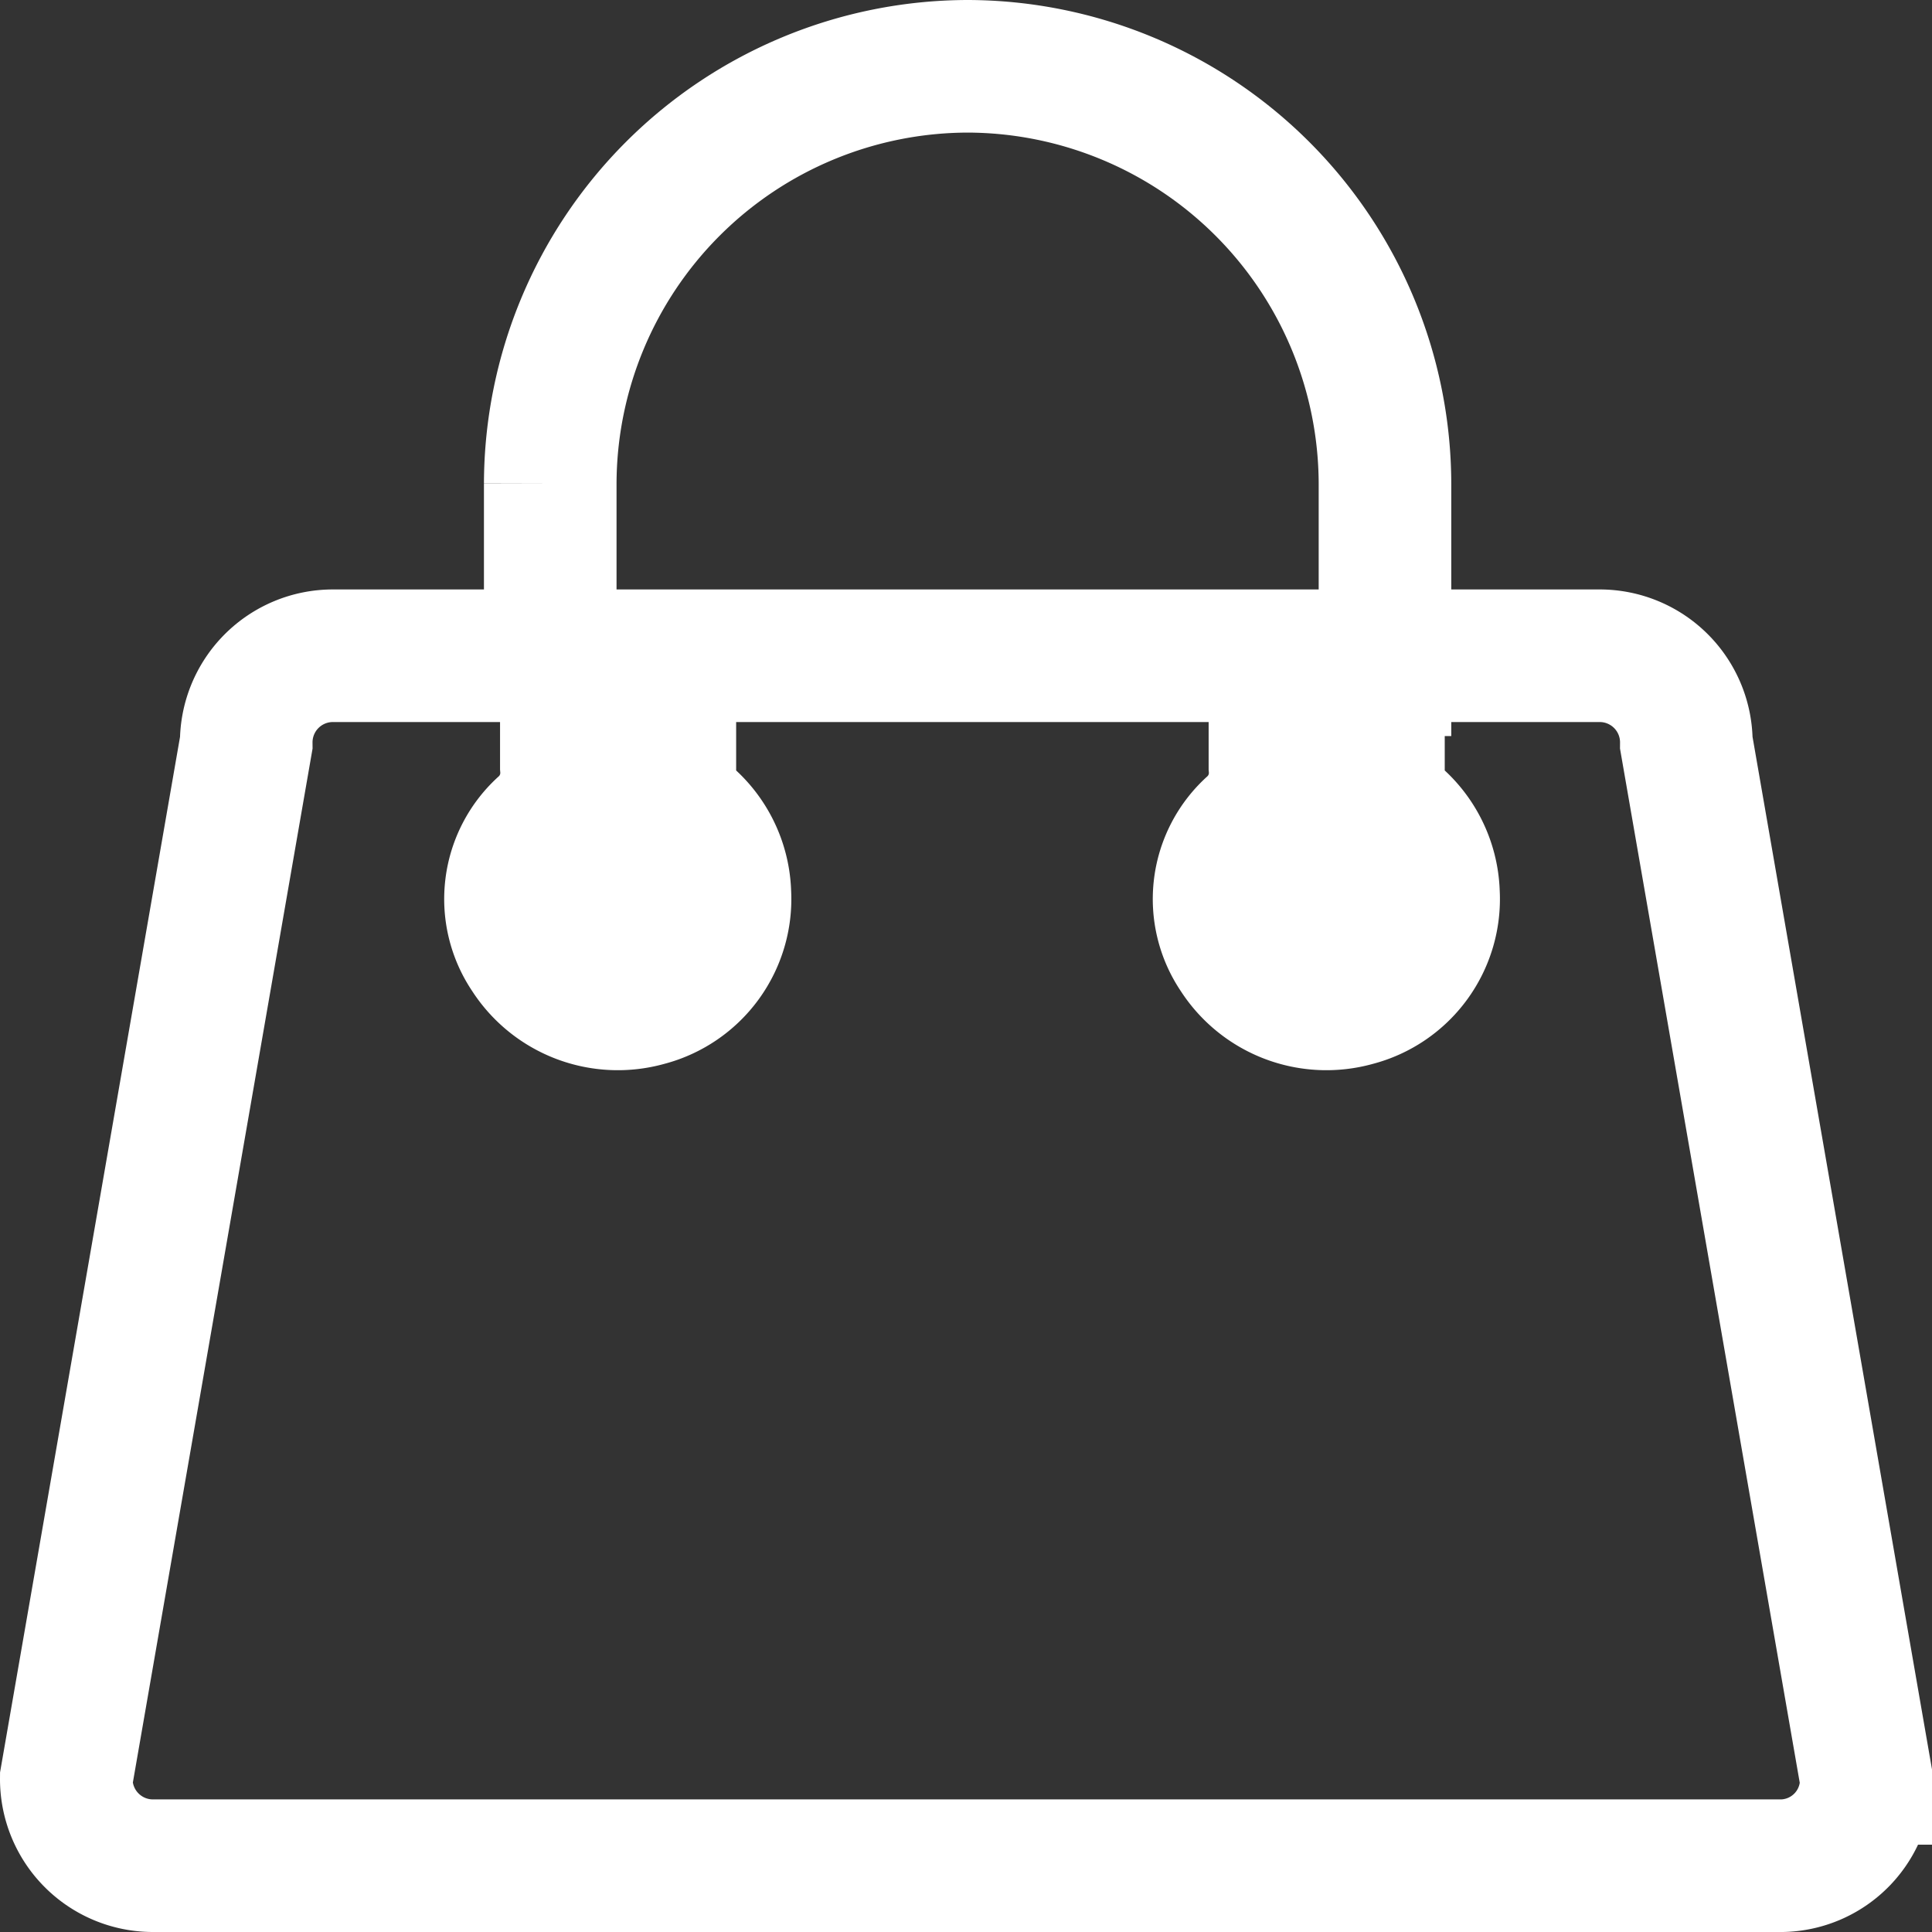
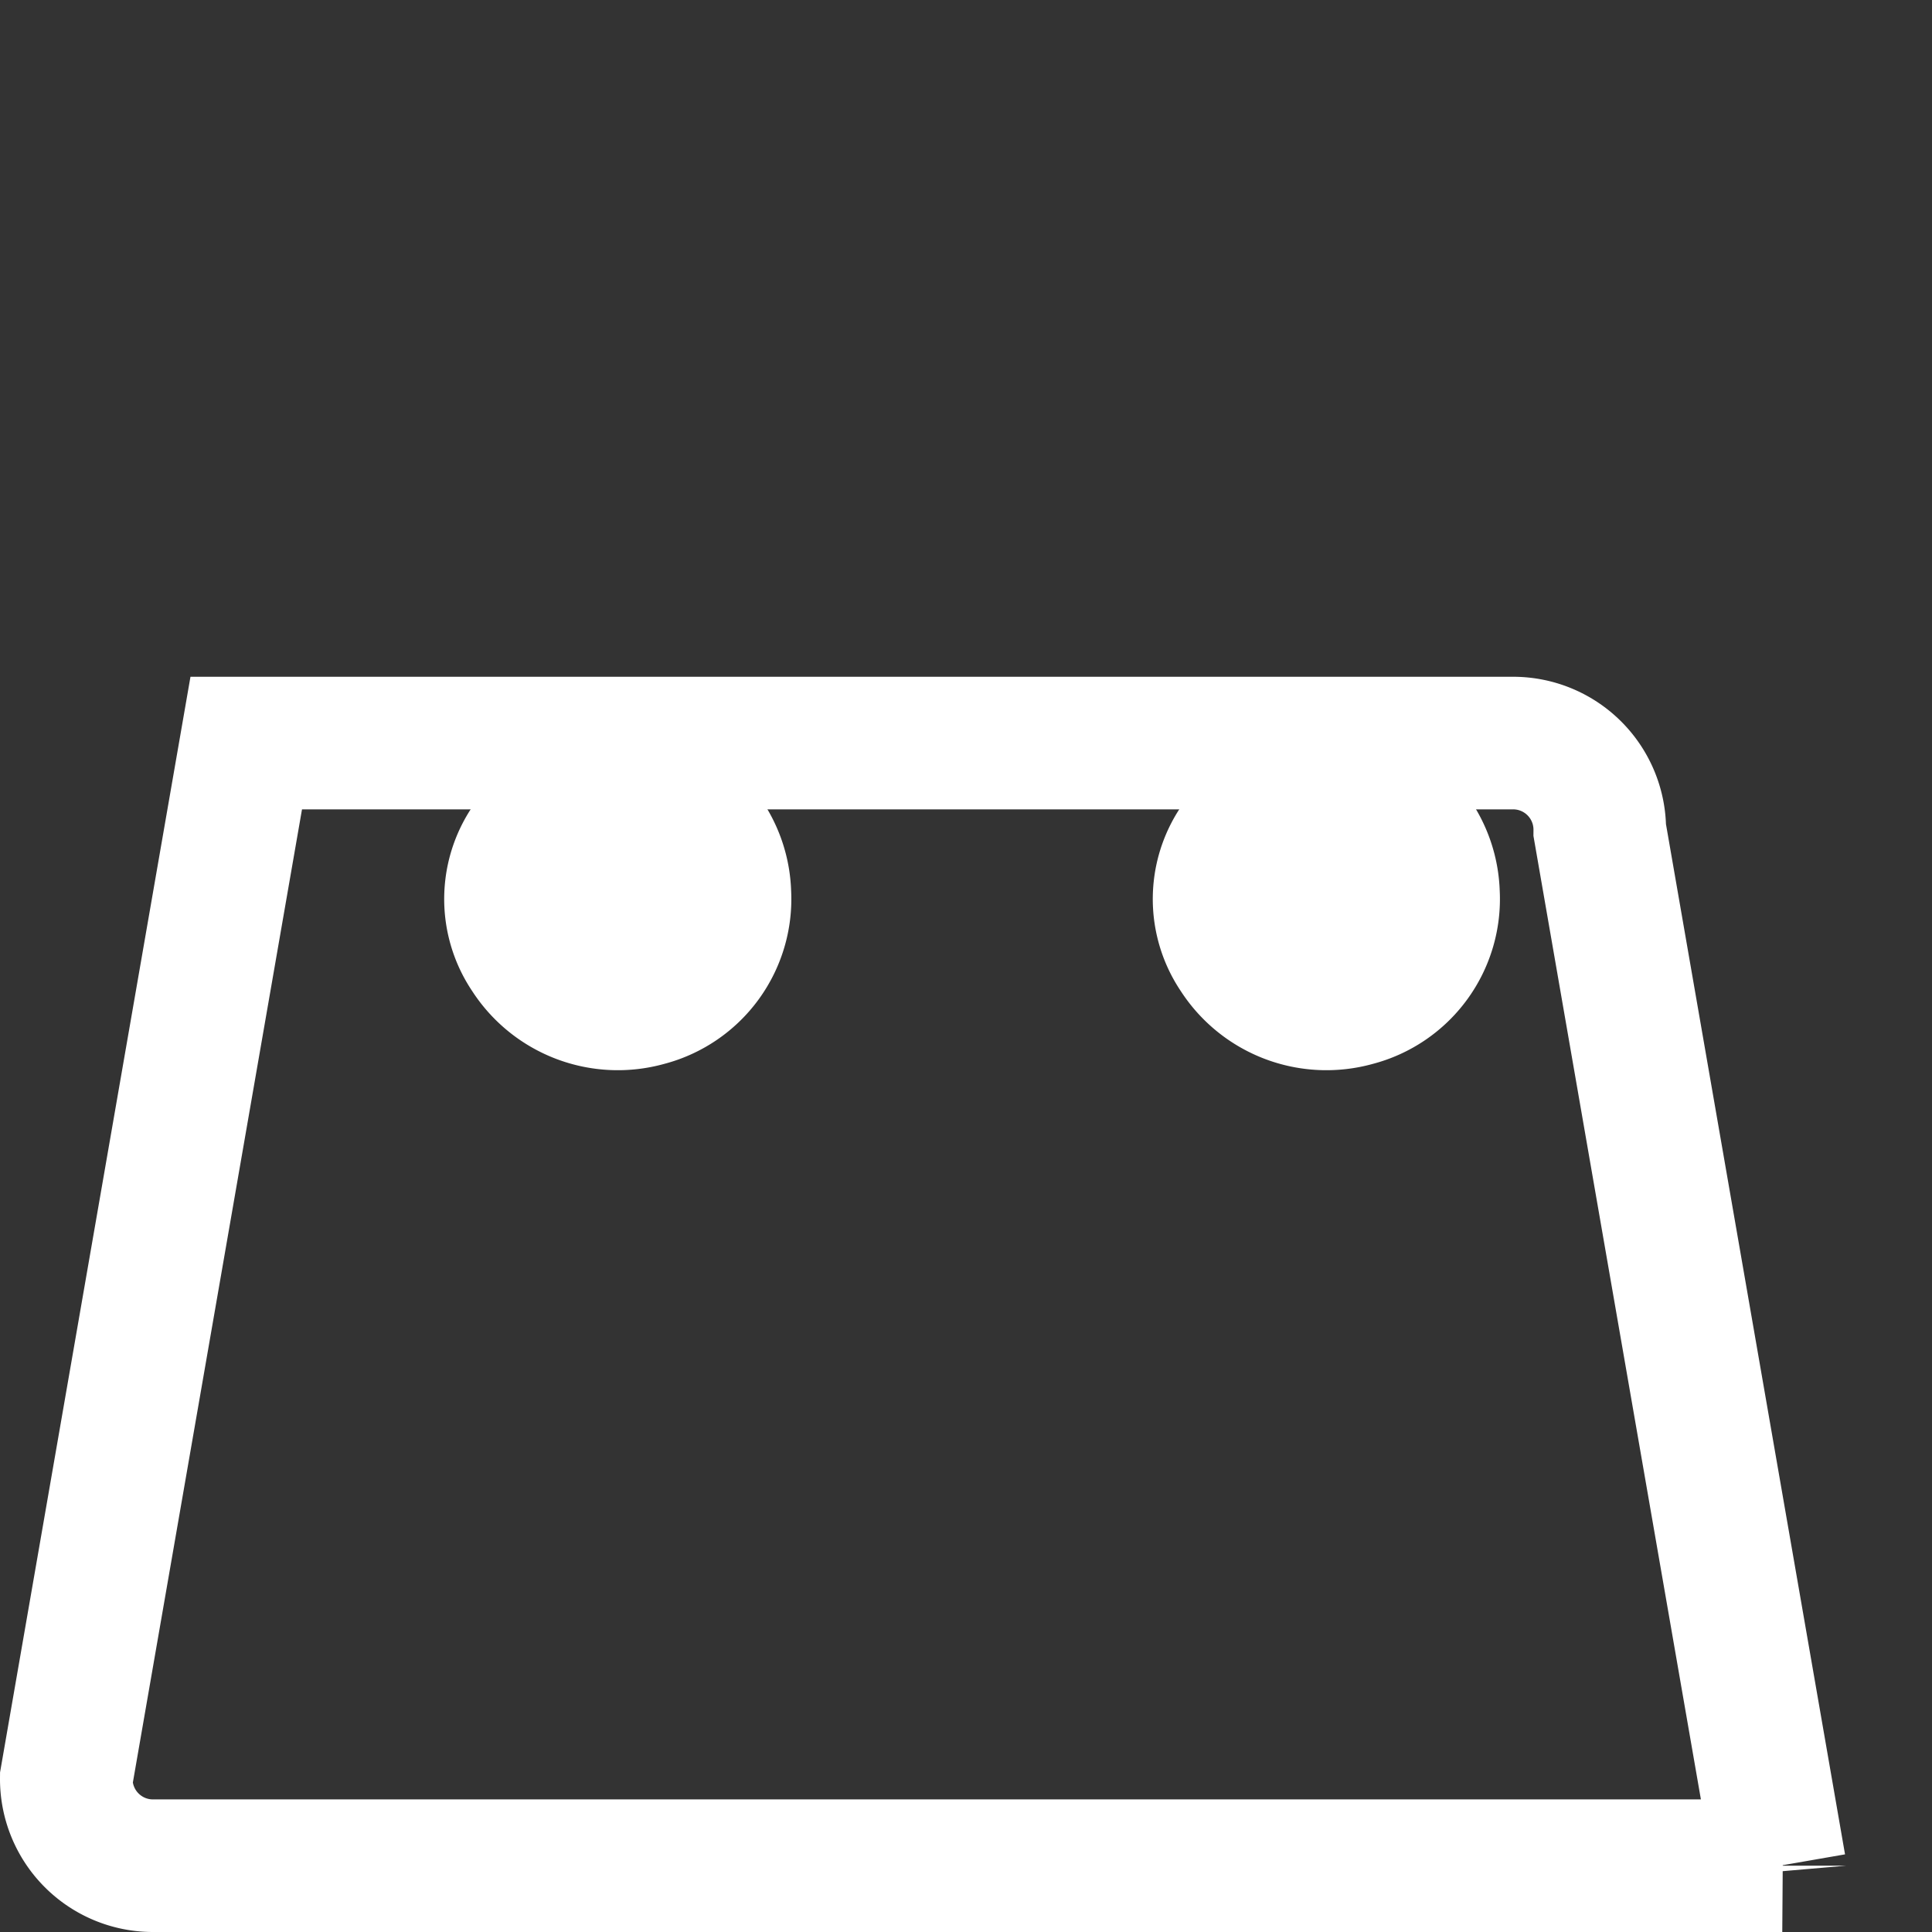
<svg xmlns="http://www.w3.org/2000/svg" width="20.4" height="20.4" viewBox="0 0 20.4 20.4">
  <rect x="0" y="0" width="20.4" height="20.4" fill="#333333" stroke="none" />
  <g id="oxxo-shop" transform="translate(0.7 0.7)">
-     <path id="Path_3357" data-name="Path 3357" d="M-254.981,400.477h-17.205a.915.915,0,0,1-.914-.922l1.9-10.932a.915.915,0,0,1,.914-.922h13.378a.915.915,0,0,1,.914.922l1.9,10.932A.908.908,0,0,1-254.981,400.477Z" transform="translate(273.1 -381.477)" fill="none" stroke="#fff" stroke-miterlimit="10" stroke-width="1.4" />
-     <path id="Path_3358" data-name="Path 3358" d="M-257.9,374.844v-1.537a4.418,4.418,0,0,1,4.407-4.407h0a4.418,4.418,0,0,1,4.407,4.407v2.665" transform="translate(263.01 -368.9)" fill="none" stroke="#fff" stroke-miterlimit="10" stroke-width="1.4" />
+     <path id="Path_3357" data-name="Path 3357" d="M-254.981,400.477h-17.205a.915.915,0,0,1-.914-.922l1.9-10.932h13.378a.915.915,0,0,1,.914.922l1.9,10.932A.908.908,0,0,1-254.981,400.477Z" transform="translate(273.1 -381.477)" fill="none" stroke="#fff" stroke-miterlimit="10" stroke-width="1.4" />
    <g id="Group_4164" data-name="Group 4164" transform="translate(4.693 6.544)">
      <path id="Path_3359" data-name="Path 3359" d="M-235.537,388.3v1.093a.258.258,0,0,0,.137.239,1.115,1.115,0,0,1,.444.854,1.1,1.1,0,0,1-.82,1.127,1.133,1.133,0,0,1-1.264-.478,1.045,1.045,0,0,1,.171-1.367.75.75,0,0,0,.239-.615v-.82" transform="translate(244.699 -388.3)" fill="#fff" stroke="#fff" stroke-miterlimit="10" stroke-width="1.4" />
      <path id="Path_3360" data-name="Path 3360" d="M-257.437,388.3v1.093a.258.258,0,0,0,.137.239,1.115,1.115,0,0,1,.444.854,1.1,1.1,0,0,1-.82,1.127,1.133,1.133,0,0,1-1.264-.478,1.045,1.045,0,0,1,.171-1.367.75.75,0,0,0,.239-.615v-.82" transform="translate(259.117 -388.3)" fill="#fff" stroke="#fff" stroke-miterlimit="10" stroke-width="1.4" />
    </g>
  </g>
</svg>